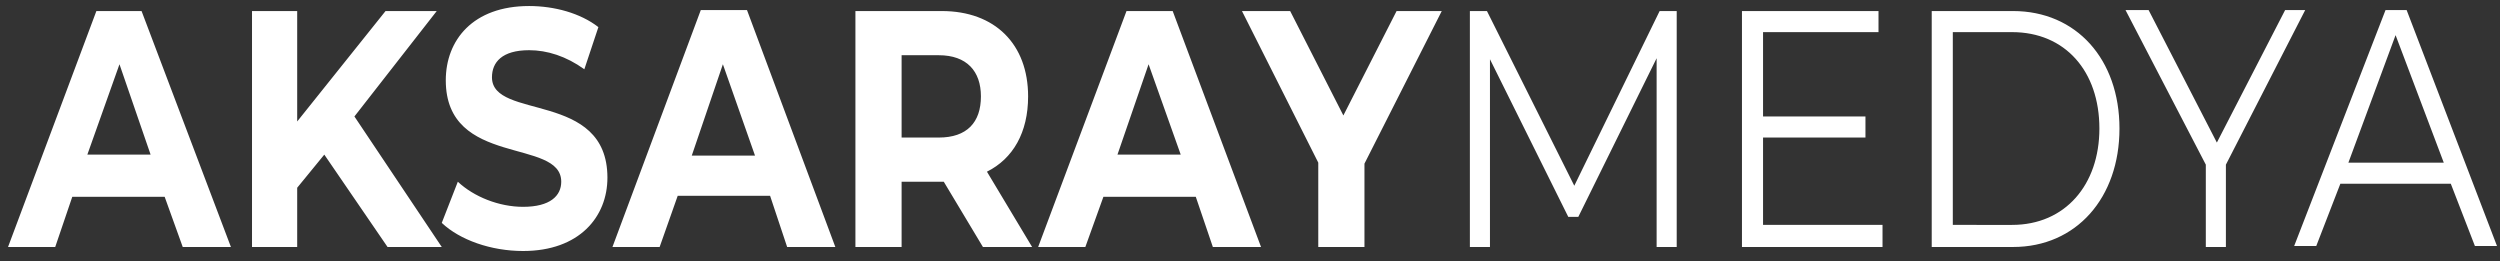
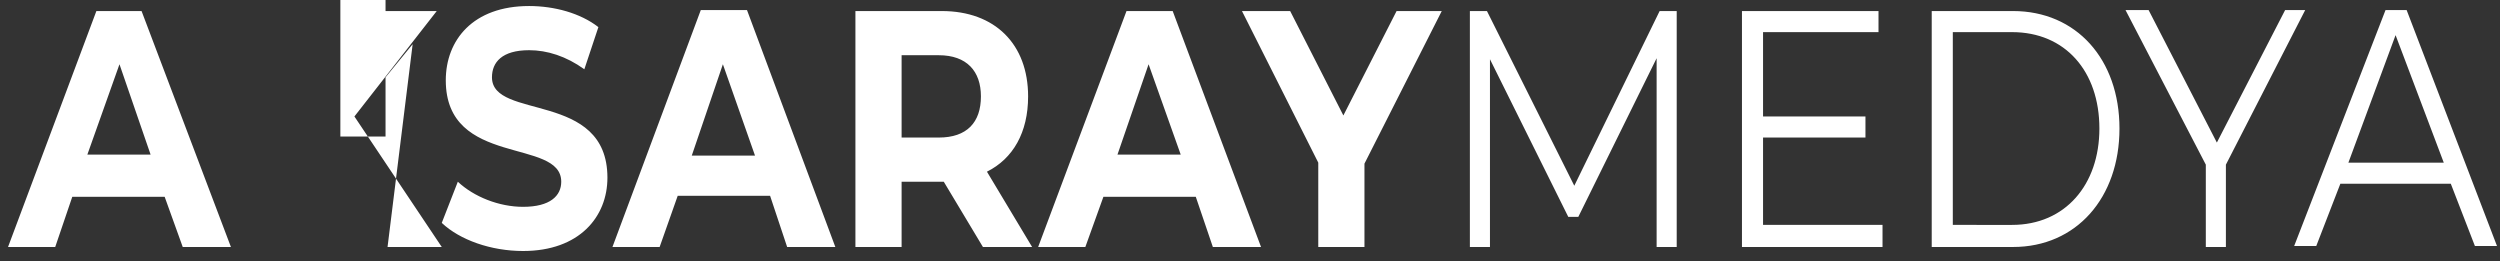
<svg xmlns="http://www.w3.org/2000/svg" version="1.2" viewBox="0 0 249 26" width="249" height="26">
  <rect x="0" y="0" width="249" height="26" fill="#333333" stroke="none" />
  <title>-e-</title>
  <style>
		.s0 { fill: #fff } 
	</style>
  <g id="-e-">
-     <path id="AKSARAYMEDYA" class="s0" aria-label="AKSARAYMEDYA" d="m18.2 24.6h4.8l-8.9-23.5h-4.5l-8.8 23.5h4.7l1.7-5h9.2zm-9.5-9.2l3.2-9 3.1 9zm29.9 9.2h5.4l-8.7-13 8.2-10.5h-5.1l-8.8 11v-11h-4.5v23.5h4.5v-5.9l2.7-3.3zm13.5 0.4c5.6 0 8.4-3.4 8.4-7.3 0-8.7-11.5-5.7-11.5-10 0-1.5 1-2.7 3.7-2.7 1.8 0 3.7 0.6 5.5 1.9l1.4-4.2c-1.8-1.4-4.4-2.1-6.9-2.1-5.6 0-8.3 3.4-8.3 7.4 0 8.7 11.5 5.7 11.5 10.1 0 1.4-1.1 2.5-3.8 2.5-2.4 0-4.9-1-6.5-2.5l-1.6 4.1c1.8 1.7 4.9 2.8 8.1 2.8zm26.3-0.4h4.8l-8.8-23.6h-4.6l-8.8 23.6h4.7l1.8-5.1h9.2zm-9.5-9.1l3.1-9.1 3.2 9.1zm33.9 9.1l-4.5-7.5c2.6-1.3 4.1-3.9 4.1-7.5 0-5.2-3.3-8.5-8.6-8.5h-8.6v23.5h4.6v-6.5h4 0.2l3.9 6.5zm-5.1-15c0 2.6-1.4 4.1-4.2 4.1h-3.7v-8.2h3.7c2.8 0 4.2 1.6 4.2 4.1zm23.1 15h4.8l-8.8-23.5h-4.6l-8.8 23.5h4.7l1.8-5h9.2zm-9.5-9.2l3.1-9 3.2 9zm32.3-14.3h-4.5l-5.3 10.4-5.3-10.4h-4.8l7.6 15.1v8.4h4.6v-8.3zm21.7 0l-8.5 17.4-8.7-17.4h-1.7v23.5h2v-18.7l7.8 15.7h1l7.8-15.8v18.8h2v-23.5zm10.3 21.3v-8.7h10.2v-2.1h-10.2v-8.4h11.5v-2.1h-13.6v23.5h14v-2.2zm16.8 2.2h8.1c6.3 0 10.6-4.9 10.6-11.8 0-6.9-4.3-11.7-10.6-11.7h-8.1zm2.1-2.2v-19.2h5.9c5.3 0 8.7 3.9 8.7 9.6 0 5.6-3.4 9.6-8.7 9.6zm35.1-21.4h-2l-6.8 13.2-6.8-13.2h-2.3l8 15.4v8.2h2v-8.2zm16.9 23.5h2.2l-9-23.5h-2.1l-9.1 23.5h2.2l2.4-6.2h11zm-12.6-8.3l4.7-12.7 4.8 12.7z" />
+     <path id="AKSARAYMEDYA" class="s0" aria-label="AKSARAYMEDYA" d="m18.2 24.6h4.8l-8.9-23.5h-4.5l-8.8 23.5h4.7l1.7-5h9.2zm-9.5-9.2l3.2-9 3.1 9zm29.9 9.2h5.4l-8.7-13 8.2-10.5h-5.1v-11h-4.5v23.5h4.5v-5.9l2.7-3.3zm13.5 0.4c5.6 0 8.4-3.4 8.4-7.3 0-8.7-11.5-5.7-11.5-10 0-1.5 1-2.7 3.7-2.7 1.8 0 3.7 0.6 5.5 1.9l1.4-4.2c-1.8-1.4-4.4-2.1-6.9-2.1-5.6 0-8.3 3.4-8.3 7.4 0 8.7 11.5 5.7 11.5 10.1 0 1.4-1.1 2.5-3.8 2.5-2.4 0-4.9-1-6.5-2.5l-1.6 4.1c1.8 1.7 4.9 2.8 8.1 2.8zm26.3-0.4h4.8l-8.8-23.6h-4.6l-8.8 23.6h4.7l1.8-5.1h9.2zm-9.5-9.1l3.1-9.1 3.2 9.1zm33.9 9.1l-4.5-7.5c2.6-1.3 4.1-3.9 4.1-7.5 0-5.2-3.3-8.5-8.6-8.5h-8.6v23.5h4.6v-6.5h4 0.2l3.9 6.5zm-5.1-15c0 2.6-1.4 4.1-4.2 4.1h-3.7v-8.2h3.7c2.8 0 4.2 1.6 4.2 4.1zm23.1 15h4.8l-8.8-23.5h-4.6l-8.8 23.5h4.7l1.8-5h9.2zm-9.5-9.2l3.1-9 3.2 9zm32.3-14.3h-4.5l-5.3 10.4-5.3-10.4h-4.8l7.6 15.1v8.4h4.6v-8.3zm21.7 0l-8.5 17.4-8.7-17.4h-1.7v23.5h2v-18.7l7.8 15.7h1l7.8-15.8v18.8h2v-23.5zm10.3 21.3v-8.7h10.2v-2.1h-10.2v-8.4h11.5v-2.1h-13.6v23.5h14v-2.2zm16.8 2.2h8.1c6.3 0 10.6-4.9 10.6-11.8 0-6.9-4.3-11.7-10.6-11.7h-8.1zm2.1-2.2v-19.2h5.9c5.3 0 8.7 3.9 8.7 9.6 0 5.6-3.4 9.6-8.7 9.6zm35.1-21.4h-2l-6.8 13.2-6.8-13.2h-2.3l8 15.4v8.2h2v-8.2zm16.9 23.5h2.2l-9-23.5h-2.1l-9.1 23.5h2.2l2.4-6.2h11zm-12.6-8.3l4.7-12.7 4.8 12.7z" />
  </g>
</svg>